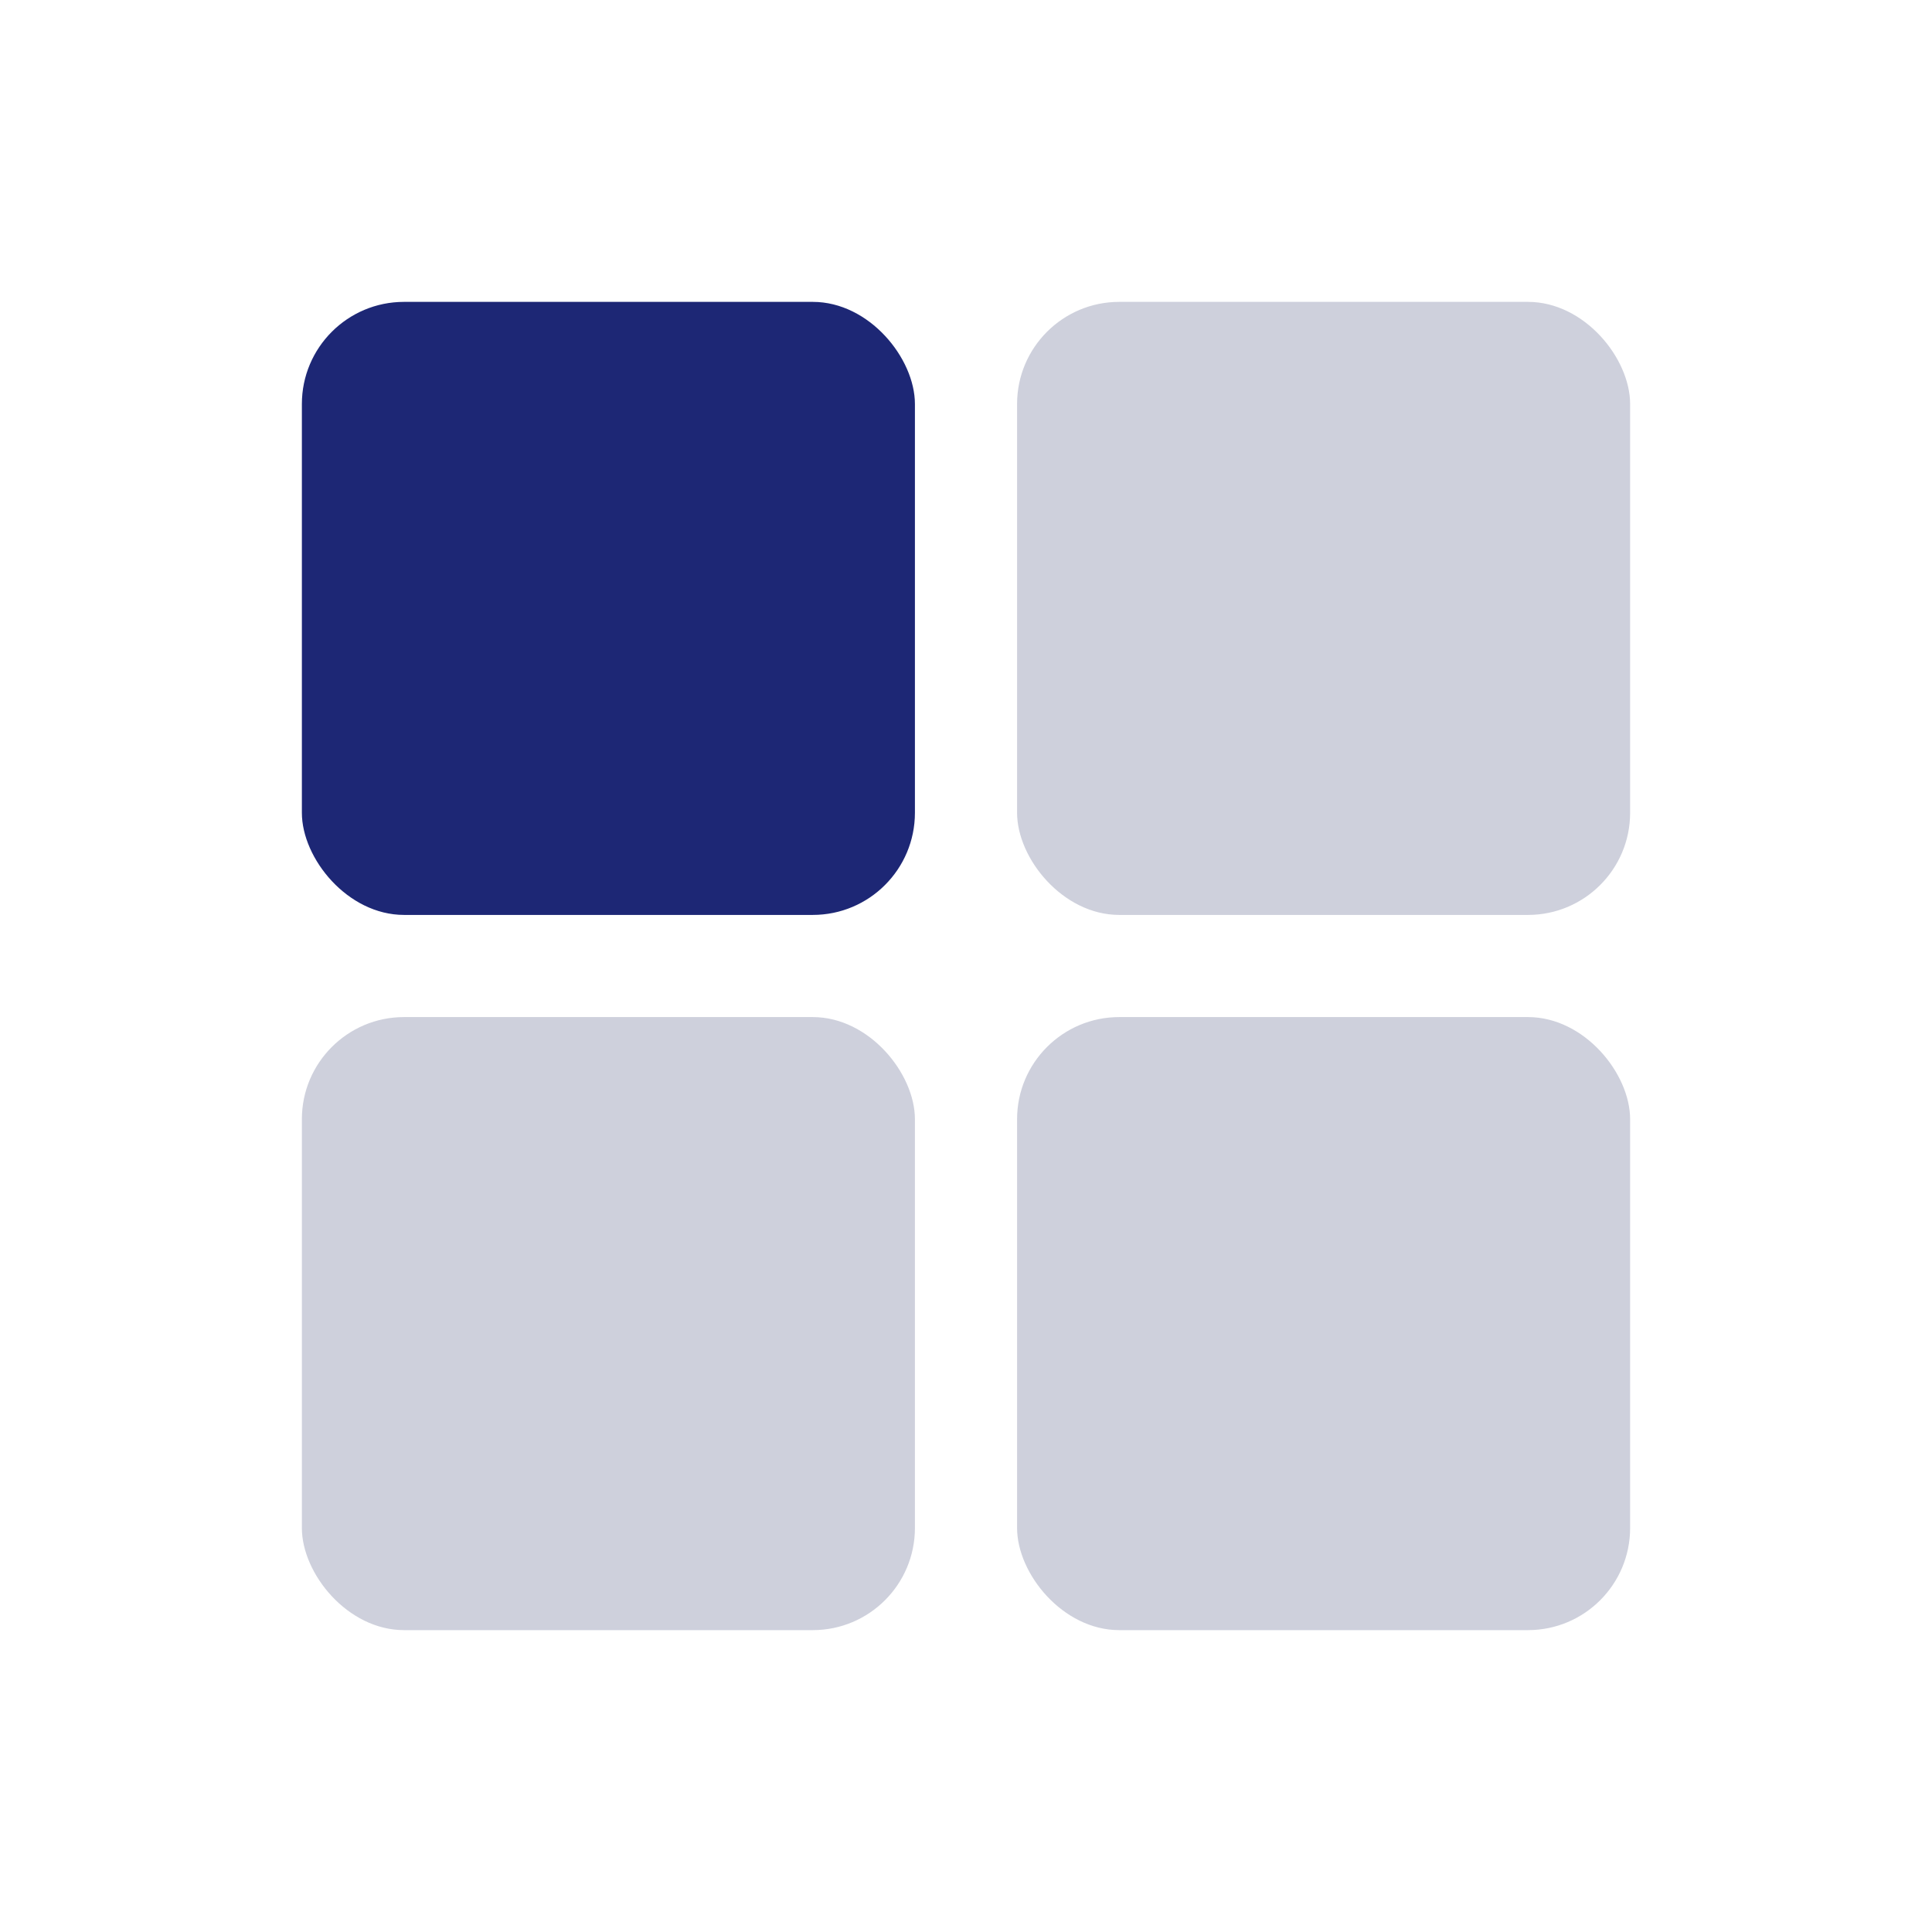
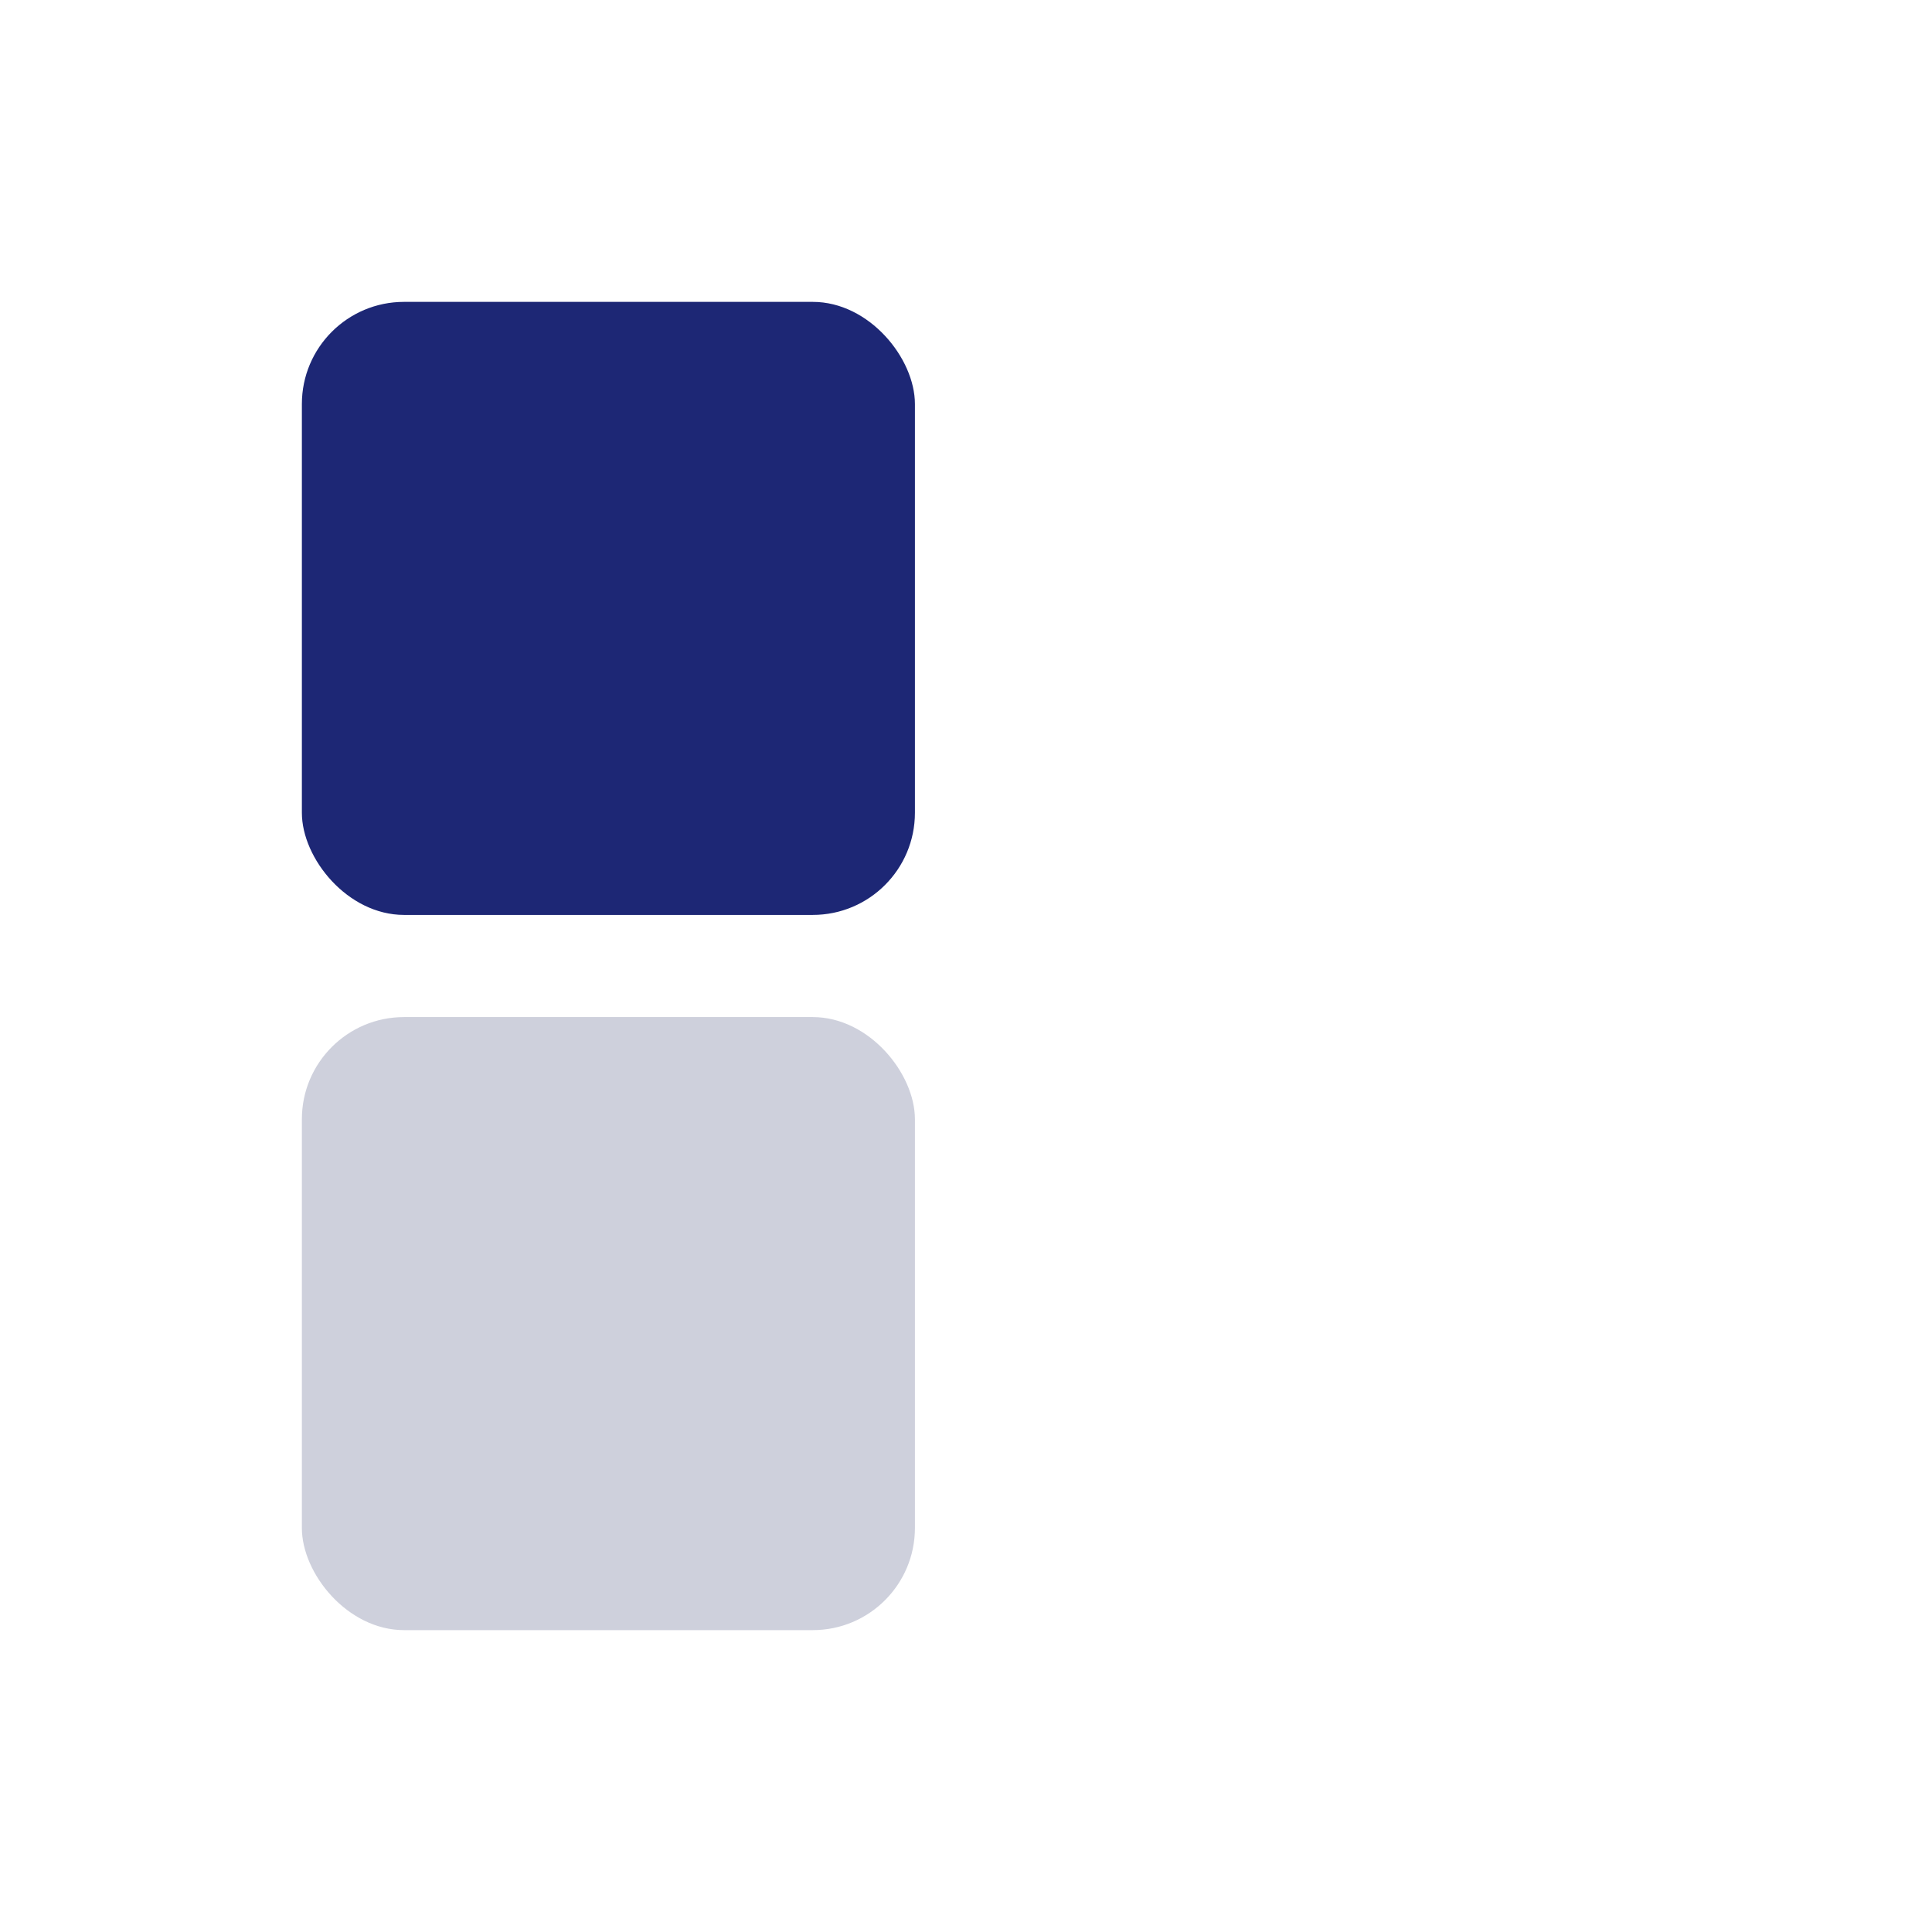
<svg xmlns="http://www.w3.org/2000/svg" width="32" height="32" viewBox="0 0 32 32" fill="none">
  <rect x="5" y="5" width="10.154" height="10.154" rx="1.692" fill="#1D2775" />
  <rect x="5" y="16.846" width="10.154" height="10.154" rx="1.692" fill="#CED0DC" />
-   <rect x="16.846" y="5" width="10.154" height="10.154" rx="1.692" fill="#CED0DC" />
-   <rect x="16.846" y="16.846" width="10.154" height="10.154" rx="1.692" fill="#CED0DC" />
</svg>